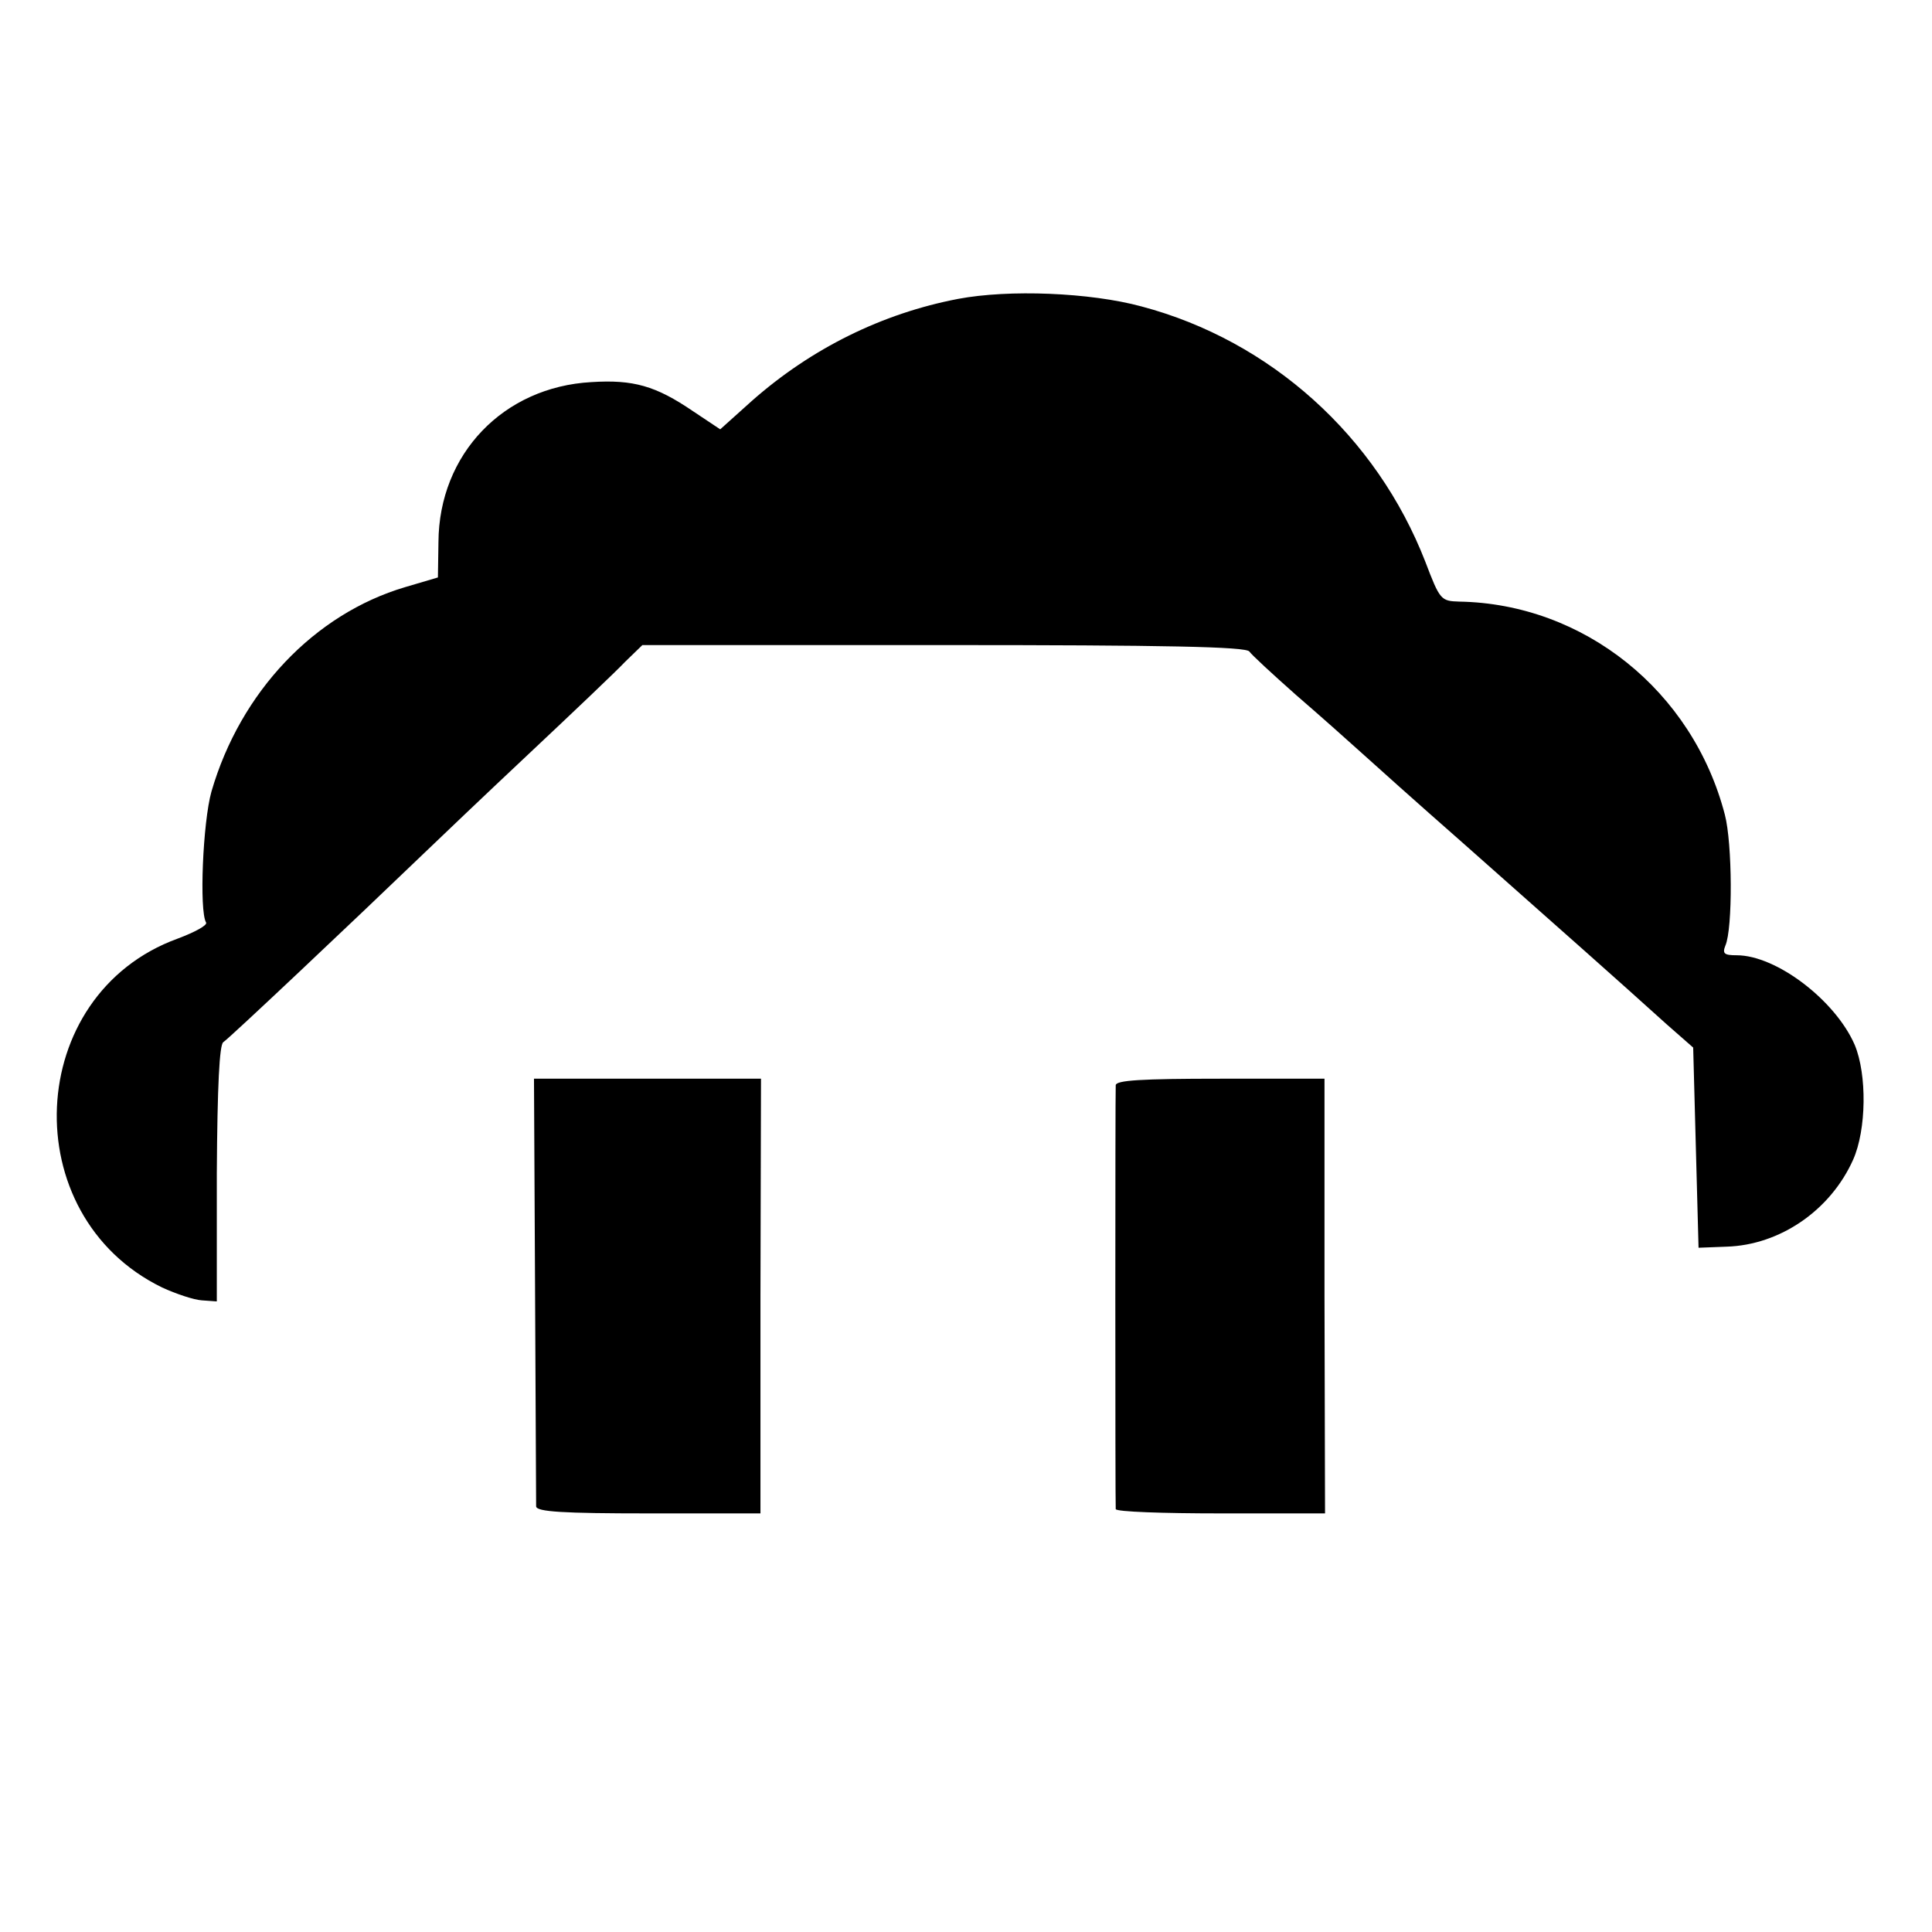
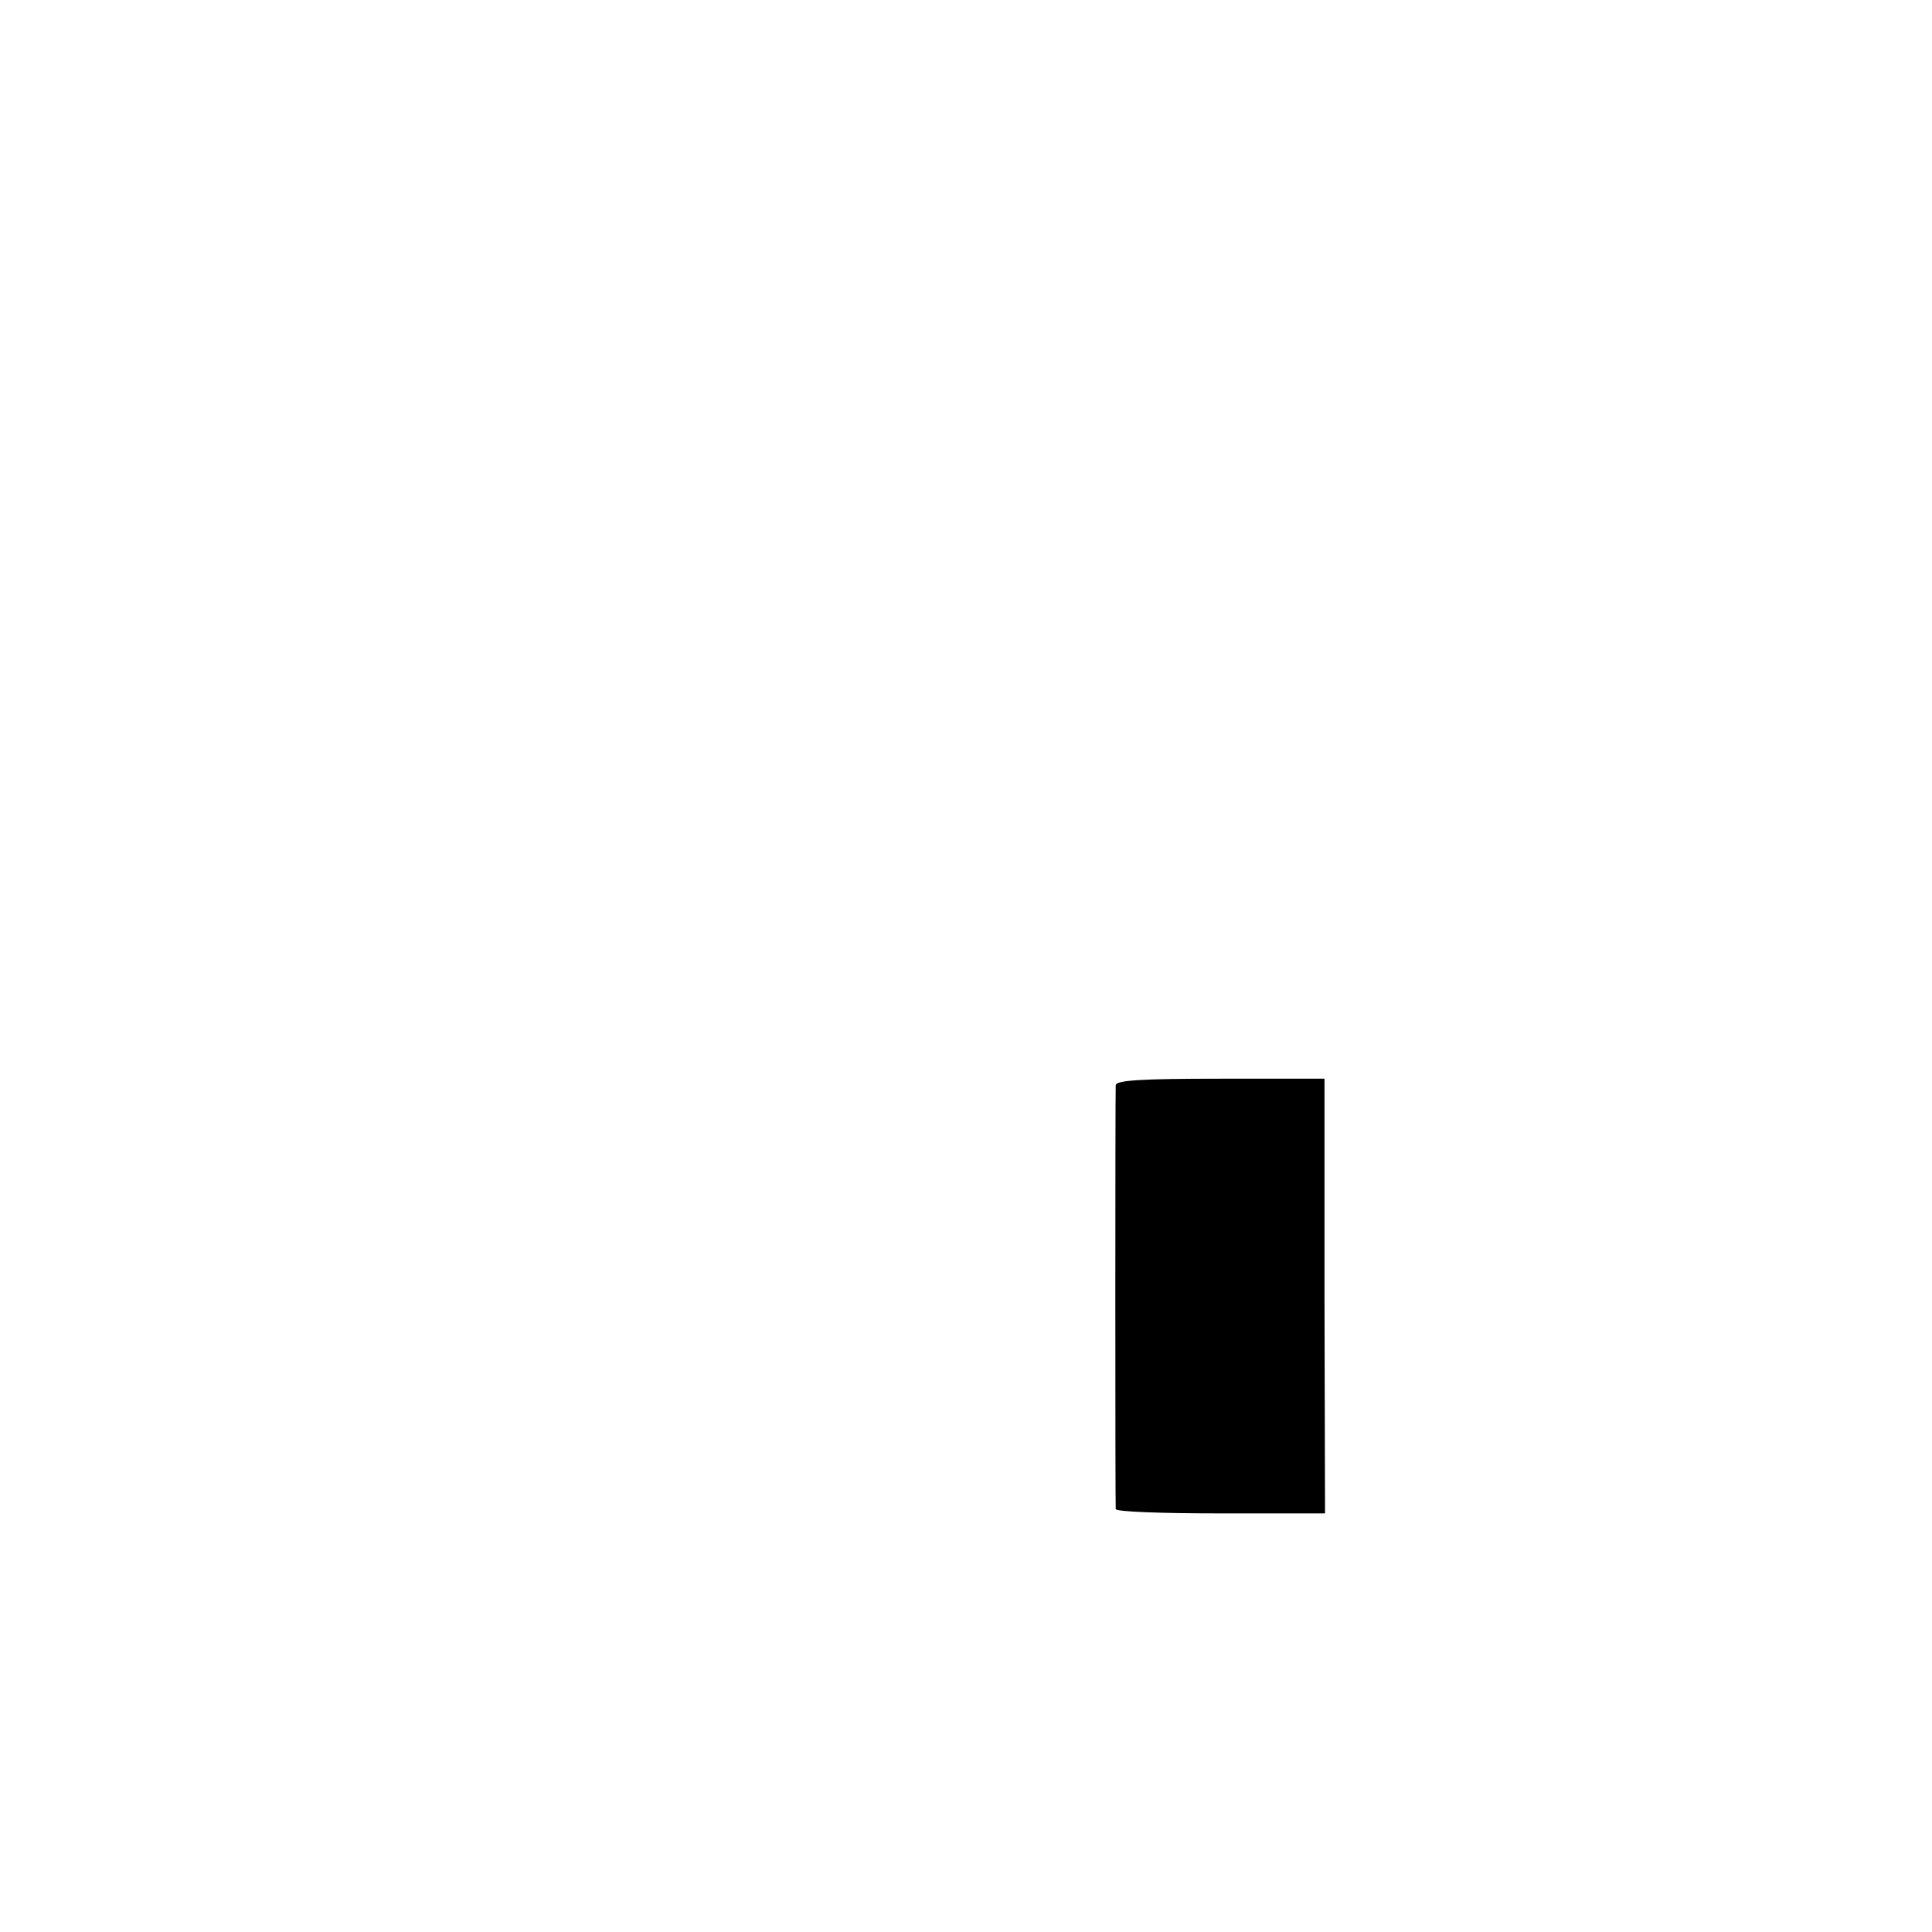
<svg xmlns="http://www.w3.org/2000/svg" version="1.0" width="360pt" height="360pt" viewBox="0 0 360 360" preserveAspectRatio="xMidYMid meet">
  <g transform="translate(0,360) scale(0.1,-0.1)" fill="#000000" stroke="none">
-     <path d="M1785 3043 c-141 -27 -273 -92 -384 -190 l-59 -53 -51 34 c-69 47 -111 59 -189 54 -164 -9 -284 -134 -285 -298 l-1 -66 -61 -18 c-169 -50 -307 -195 -361 -381 -16 -57 -23 -222 -10 -244 3 -5 -21 -18 -53 -30 -286 -104 -304 -516 -29 -650 26 -12 59 -23 74 -24 l28 -2 0 238 c1 166 5 240 12 245 10 6 245 228 374 352 26 25 113 108 195 185 82 77 163 154 180 172 l32 31 562 0 c411 0 563 -3 569 -12 4 -6 43 -42 87 -81 44 -38 98 -86 120 -106 22 -20 108 -97 190 -169 202 -179 278 -246 381 -339 l49 -43 5 -187 5 -186 52 2 c100 3 194 68 236 162 25 56 26 159 3 214 -36 83 -146 167 -220 167 -23 0 -27 3 -21 18 14 32 13 191 -1 244 -60 231 -263 393 -495 397 -34 1 -36 3 -63 74 -91 234 -288 412 -529 476 -96 26 -247 32 -342 14z" />
-     <path d="M997 1198 c1 -216 2 -399 2 -405 1 -10 50 -13 209 -13 l209 0 0 405 1 405 -212 0 -211 0 2 -392z" />
    <path d="M2079 1578 c-1 -16 -1 -780 0 -790 1 -5 88 -8 195 -8 l195 0 -1 405 0 405 -194 0 c-148 0 -194 -3 -195 -12z" />
  </g>
</svg>